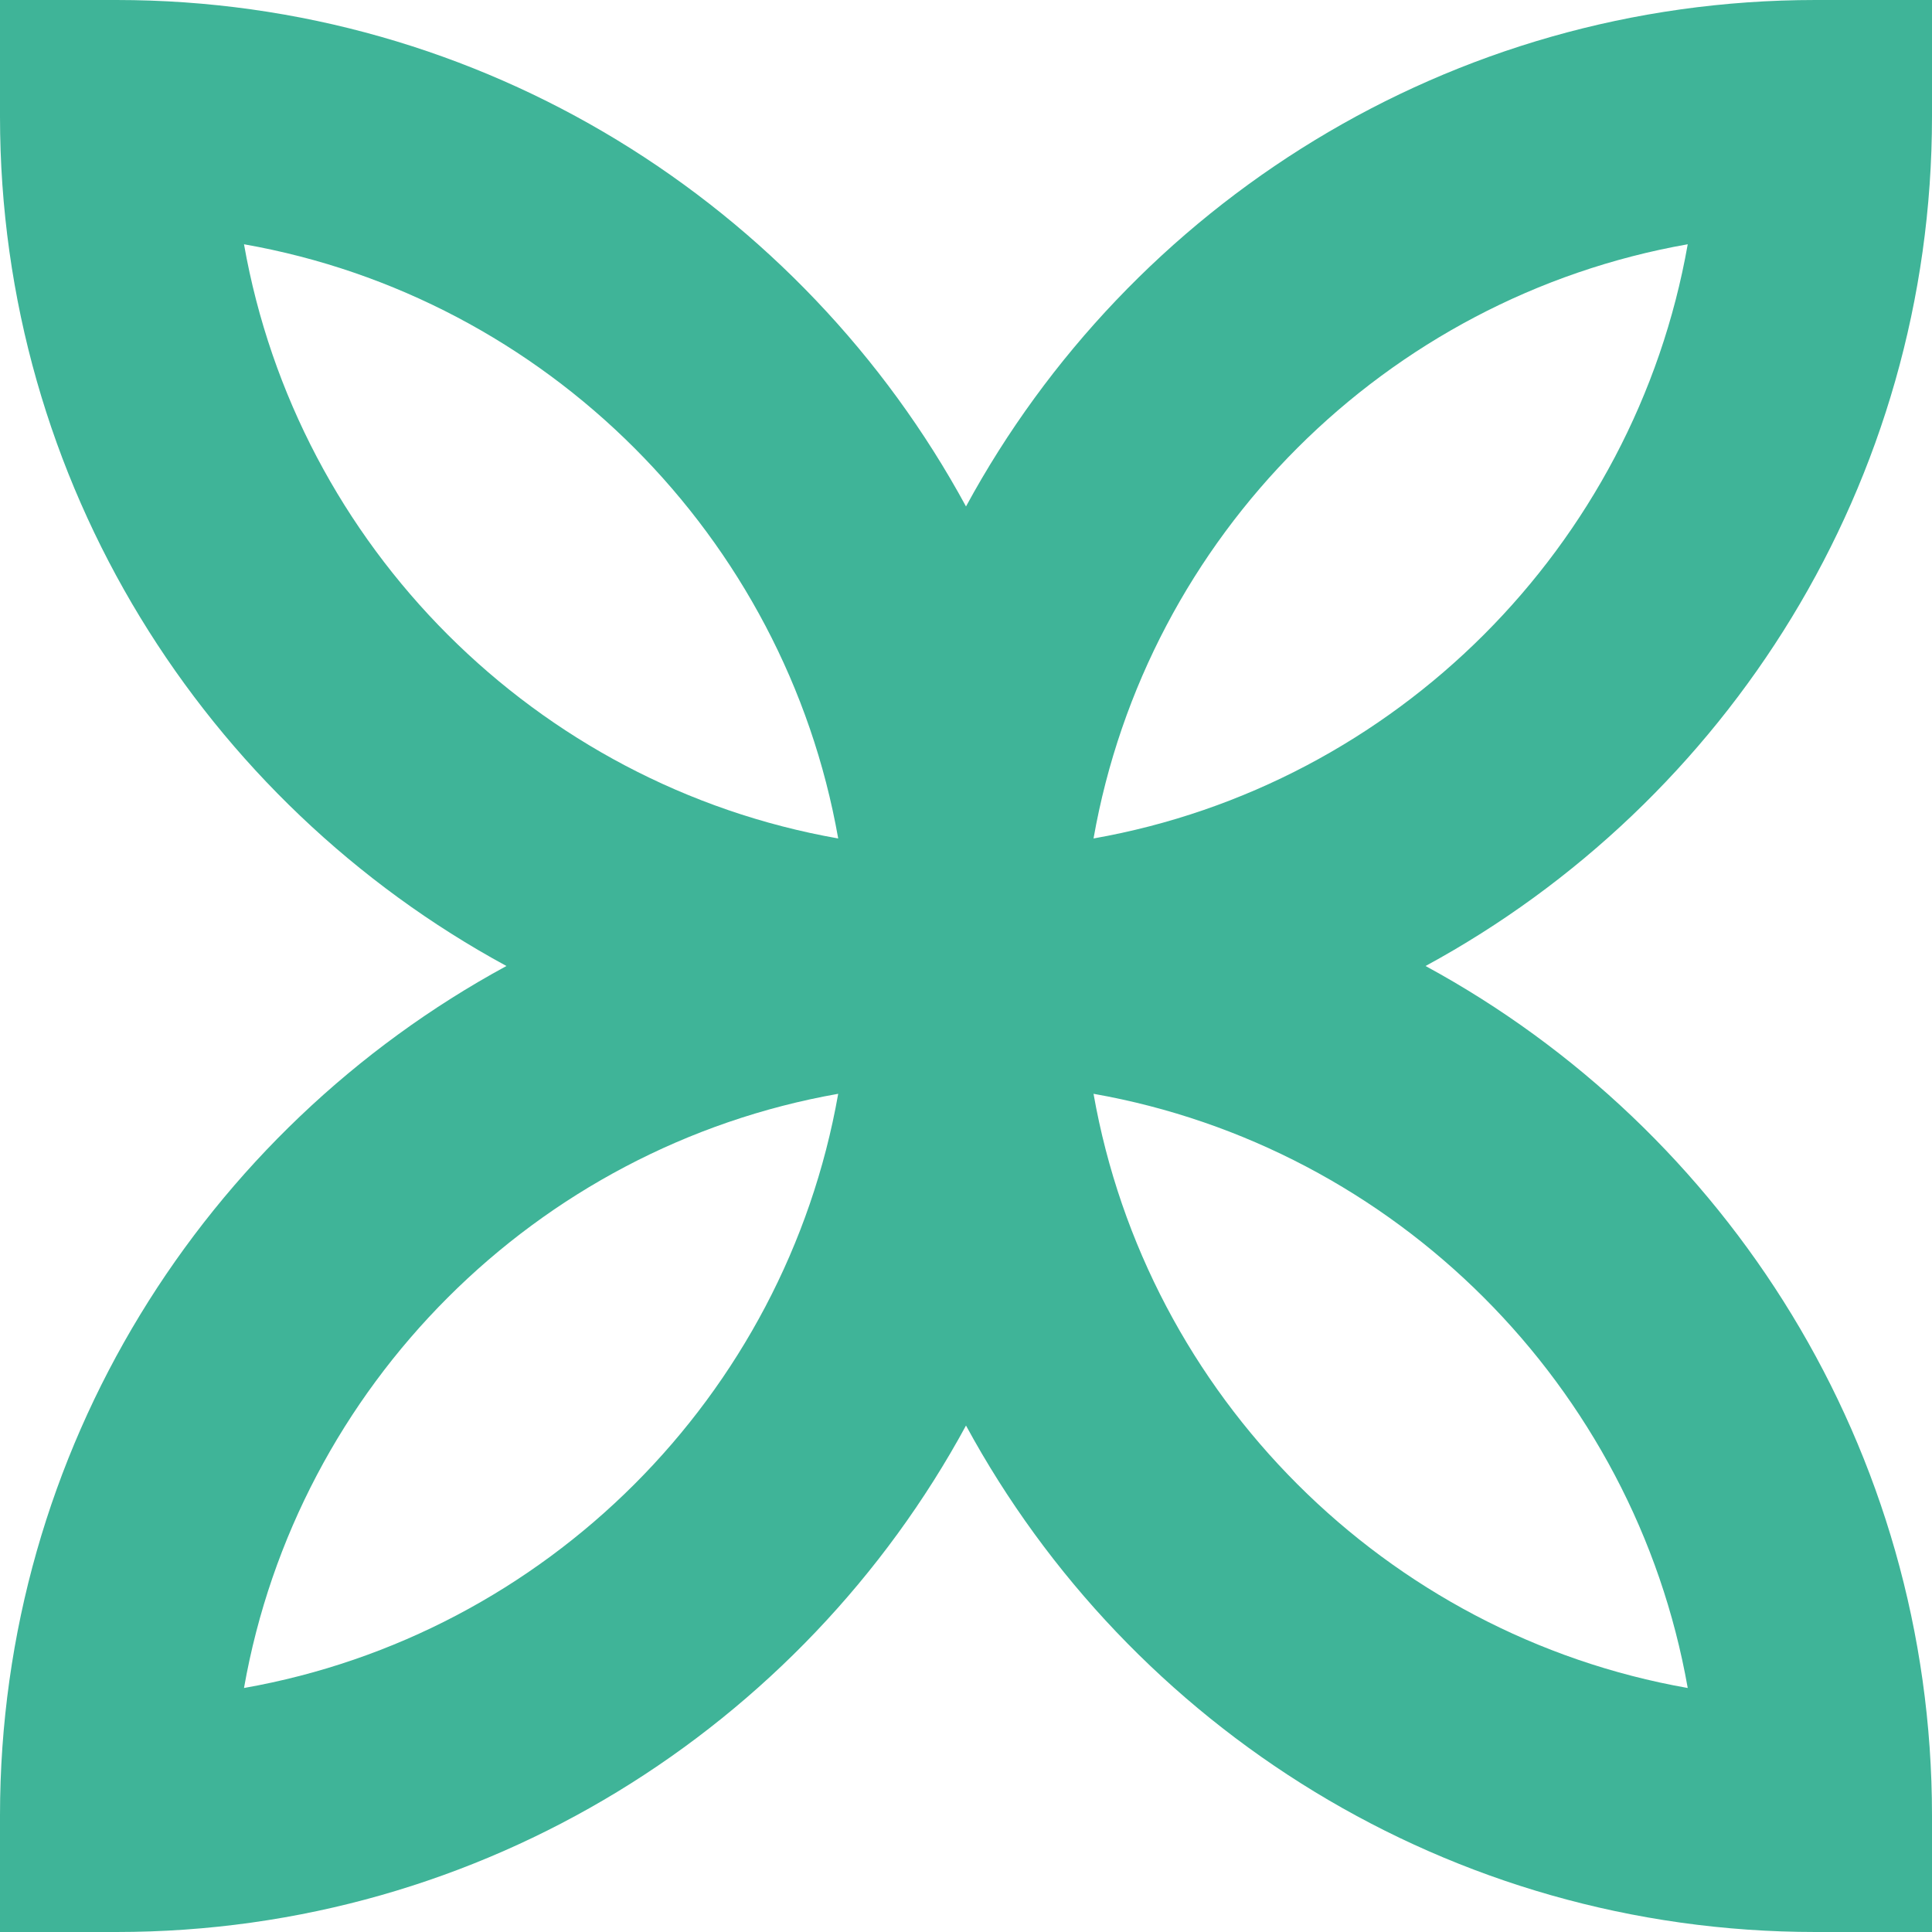
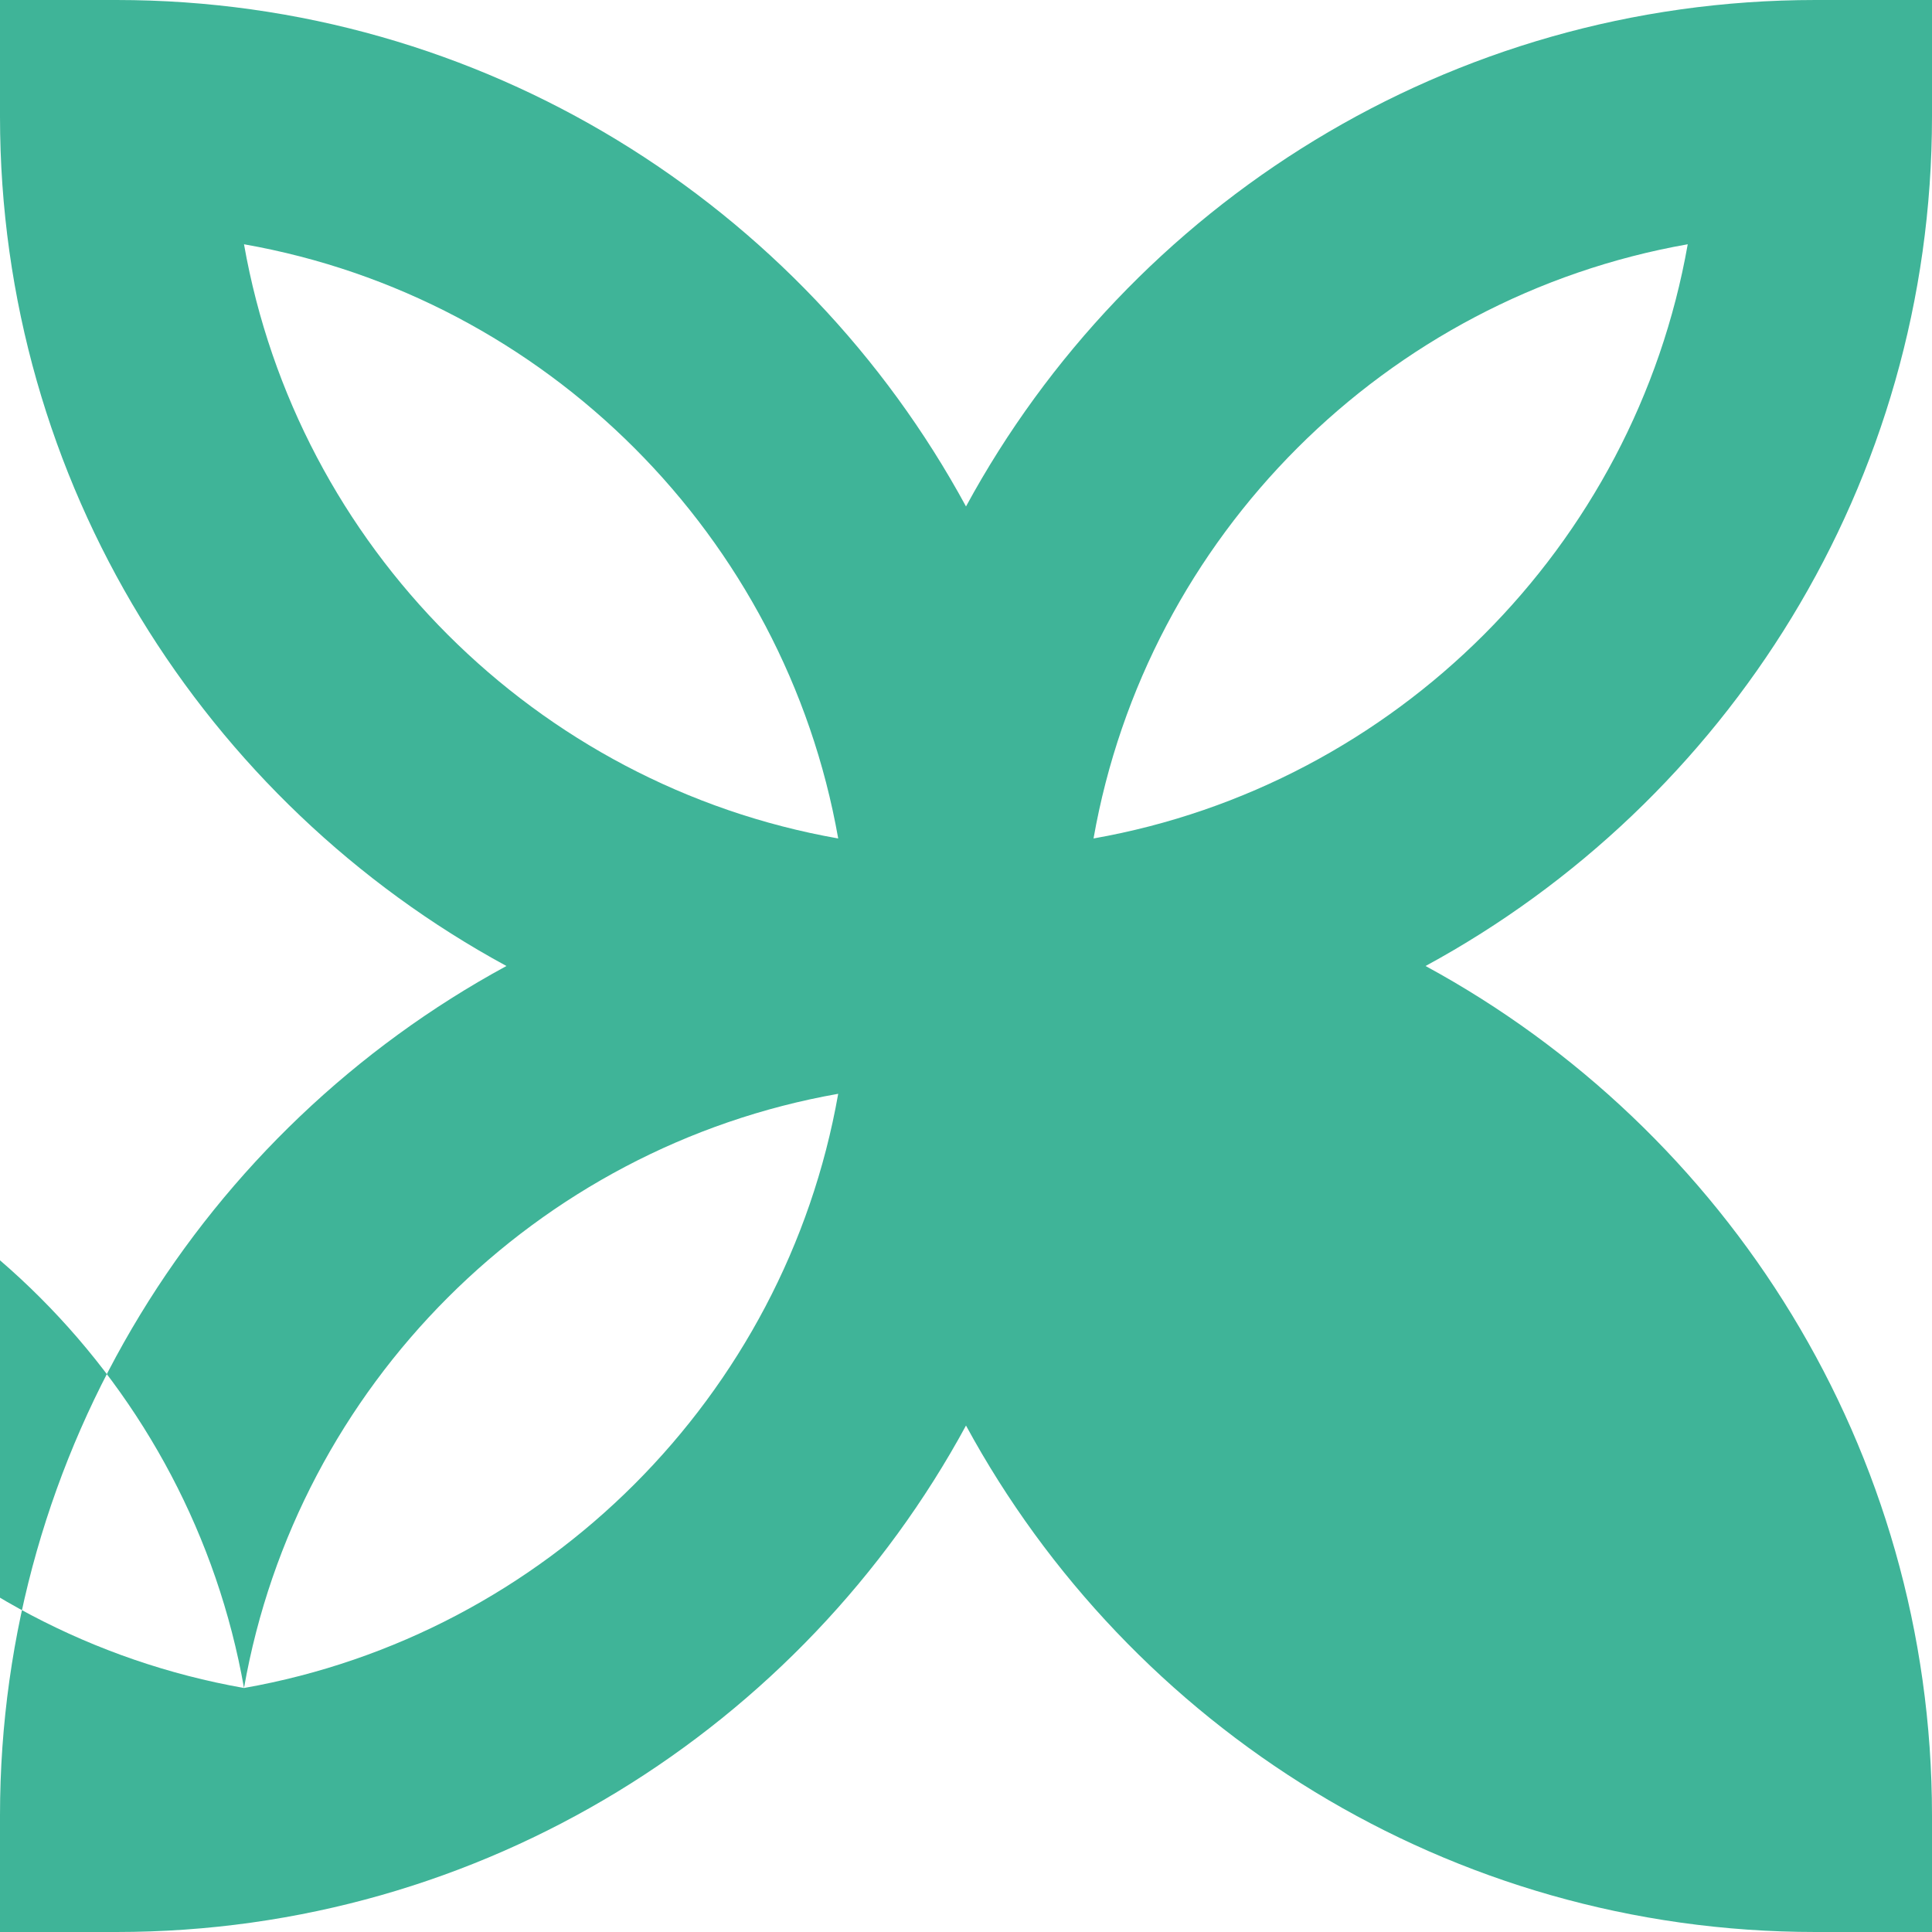
<svg xmlns="http://www.w3.org/2000/svg" id="Livello_2" viewBox="0 0 73.32 73.32">
  <defs>
    <style>.cls-1{fill:#3fb498;}</style>
  </defs>
  <g id="Livello_1-2">
-     <path class="cls-1" d="M73.32,4.42V0h-4.42c-13.9,0-26.03,7.78-32.24,19.22C30.45,7.78,18.33,0,4.42,0H0V4.42C0,18.33,7.78,30.45,19.22,36.66,7.78,42.87,0,54.99,0,68.9v4.42H4.42c13.91,0,26.03-7.78,32.24-19.22,6.21,11.44,18.33,19.22,32.24,19.22h4.42v-4.42c0-13.91-7.78-26.03-19.22-32.24,11.44-6.21,19.22-18.33,19.22-32.24ZM9.26,9.27c11.47,2.02,20.53,11.09,22.55,22.55-11.47-2.02-20.53-11.09-22.55-22.55Zm0,54.79c2.02-11.47,11.09-20.53,22.55-22.55-2.02,11.47-11.09,20.53-22.55,22.55Zm54.79,0c-11.46-2.02-20.53-11.09-22.55-22.55,11.46,2.02,20.53,11.09,22.55,22.55ZM41.5,31.82c2.02-11.47,11.09-20.53,22.55-22.55-2.02,11.46-11.09,20.53-22.55,22.55Z" />
+     <path class="cls-1" d="M73.32,4.42V0h-4.42c-13.9,0-26.03,7.78-32.24,19.22C30.45,7.78,18.33,0,4.42,0H0V4.42C0,18.33,7.78,30.45,19.22,36.66,7.78,42.87,0,54.99,0,68.9v4.42H4.42c13.91,0,26.03-7.78,32.24-19.22,6.21,11.44,18.33,19.22,32.24,19.22h4.42v-4.42c0-13.91-7.78-26.03-19.22-32.24,11.44-6.21,19.22-18.33,19.22-32.24ZM9.26,9.27c11.47,2.02,20.53,11.09,22.55,22.55-11.47-2.02-20.53-11.09-22.55-22.55Zm0,54.79c2.02-11.47,11.09-20.53,22.55-22.55-2.02,11.47-11.09,20.53-22.55,22.55Zc-11.46-2.02-20.53-11.09-22.55-22.55,11.46,2.02,20.53,11.09,22.55,22.55ZM41.5,31.82c2.02-11.47,11.09-20.53,22.55-22.55-2.02,11.46-11.09,20.53-22.55,22.55Z" />
  </g>
</svg>